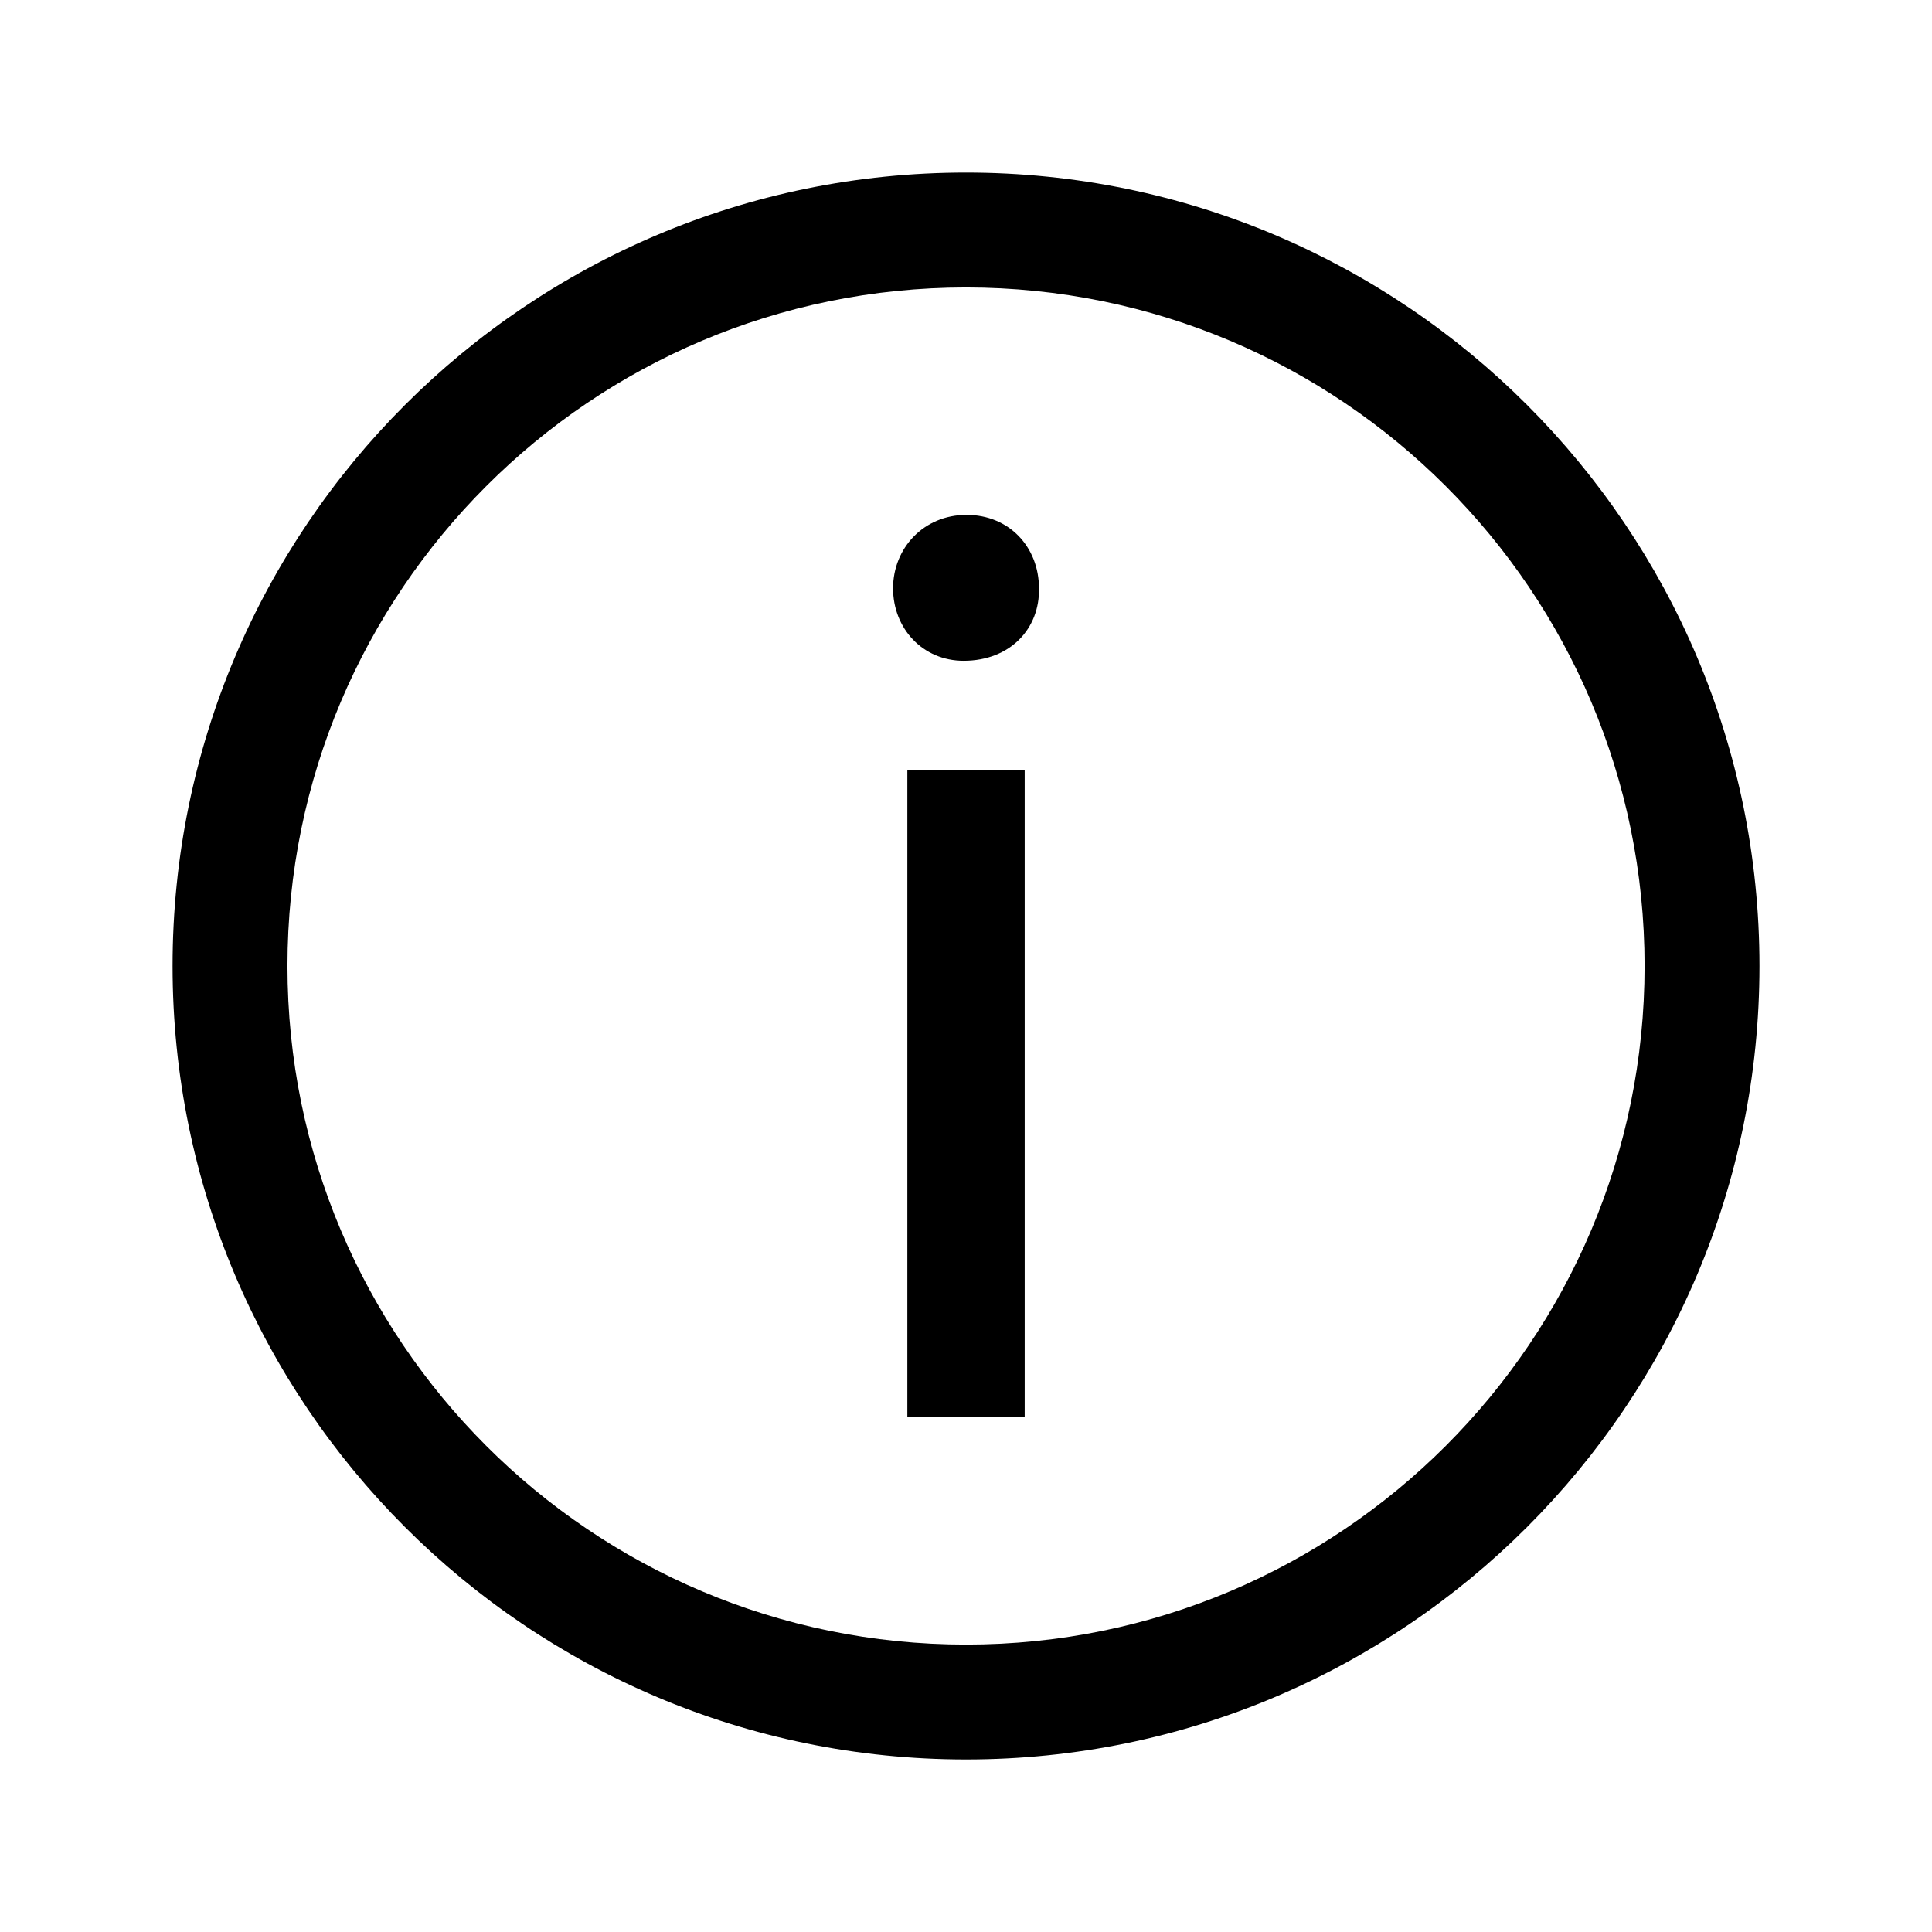
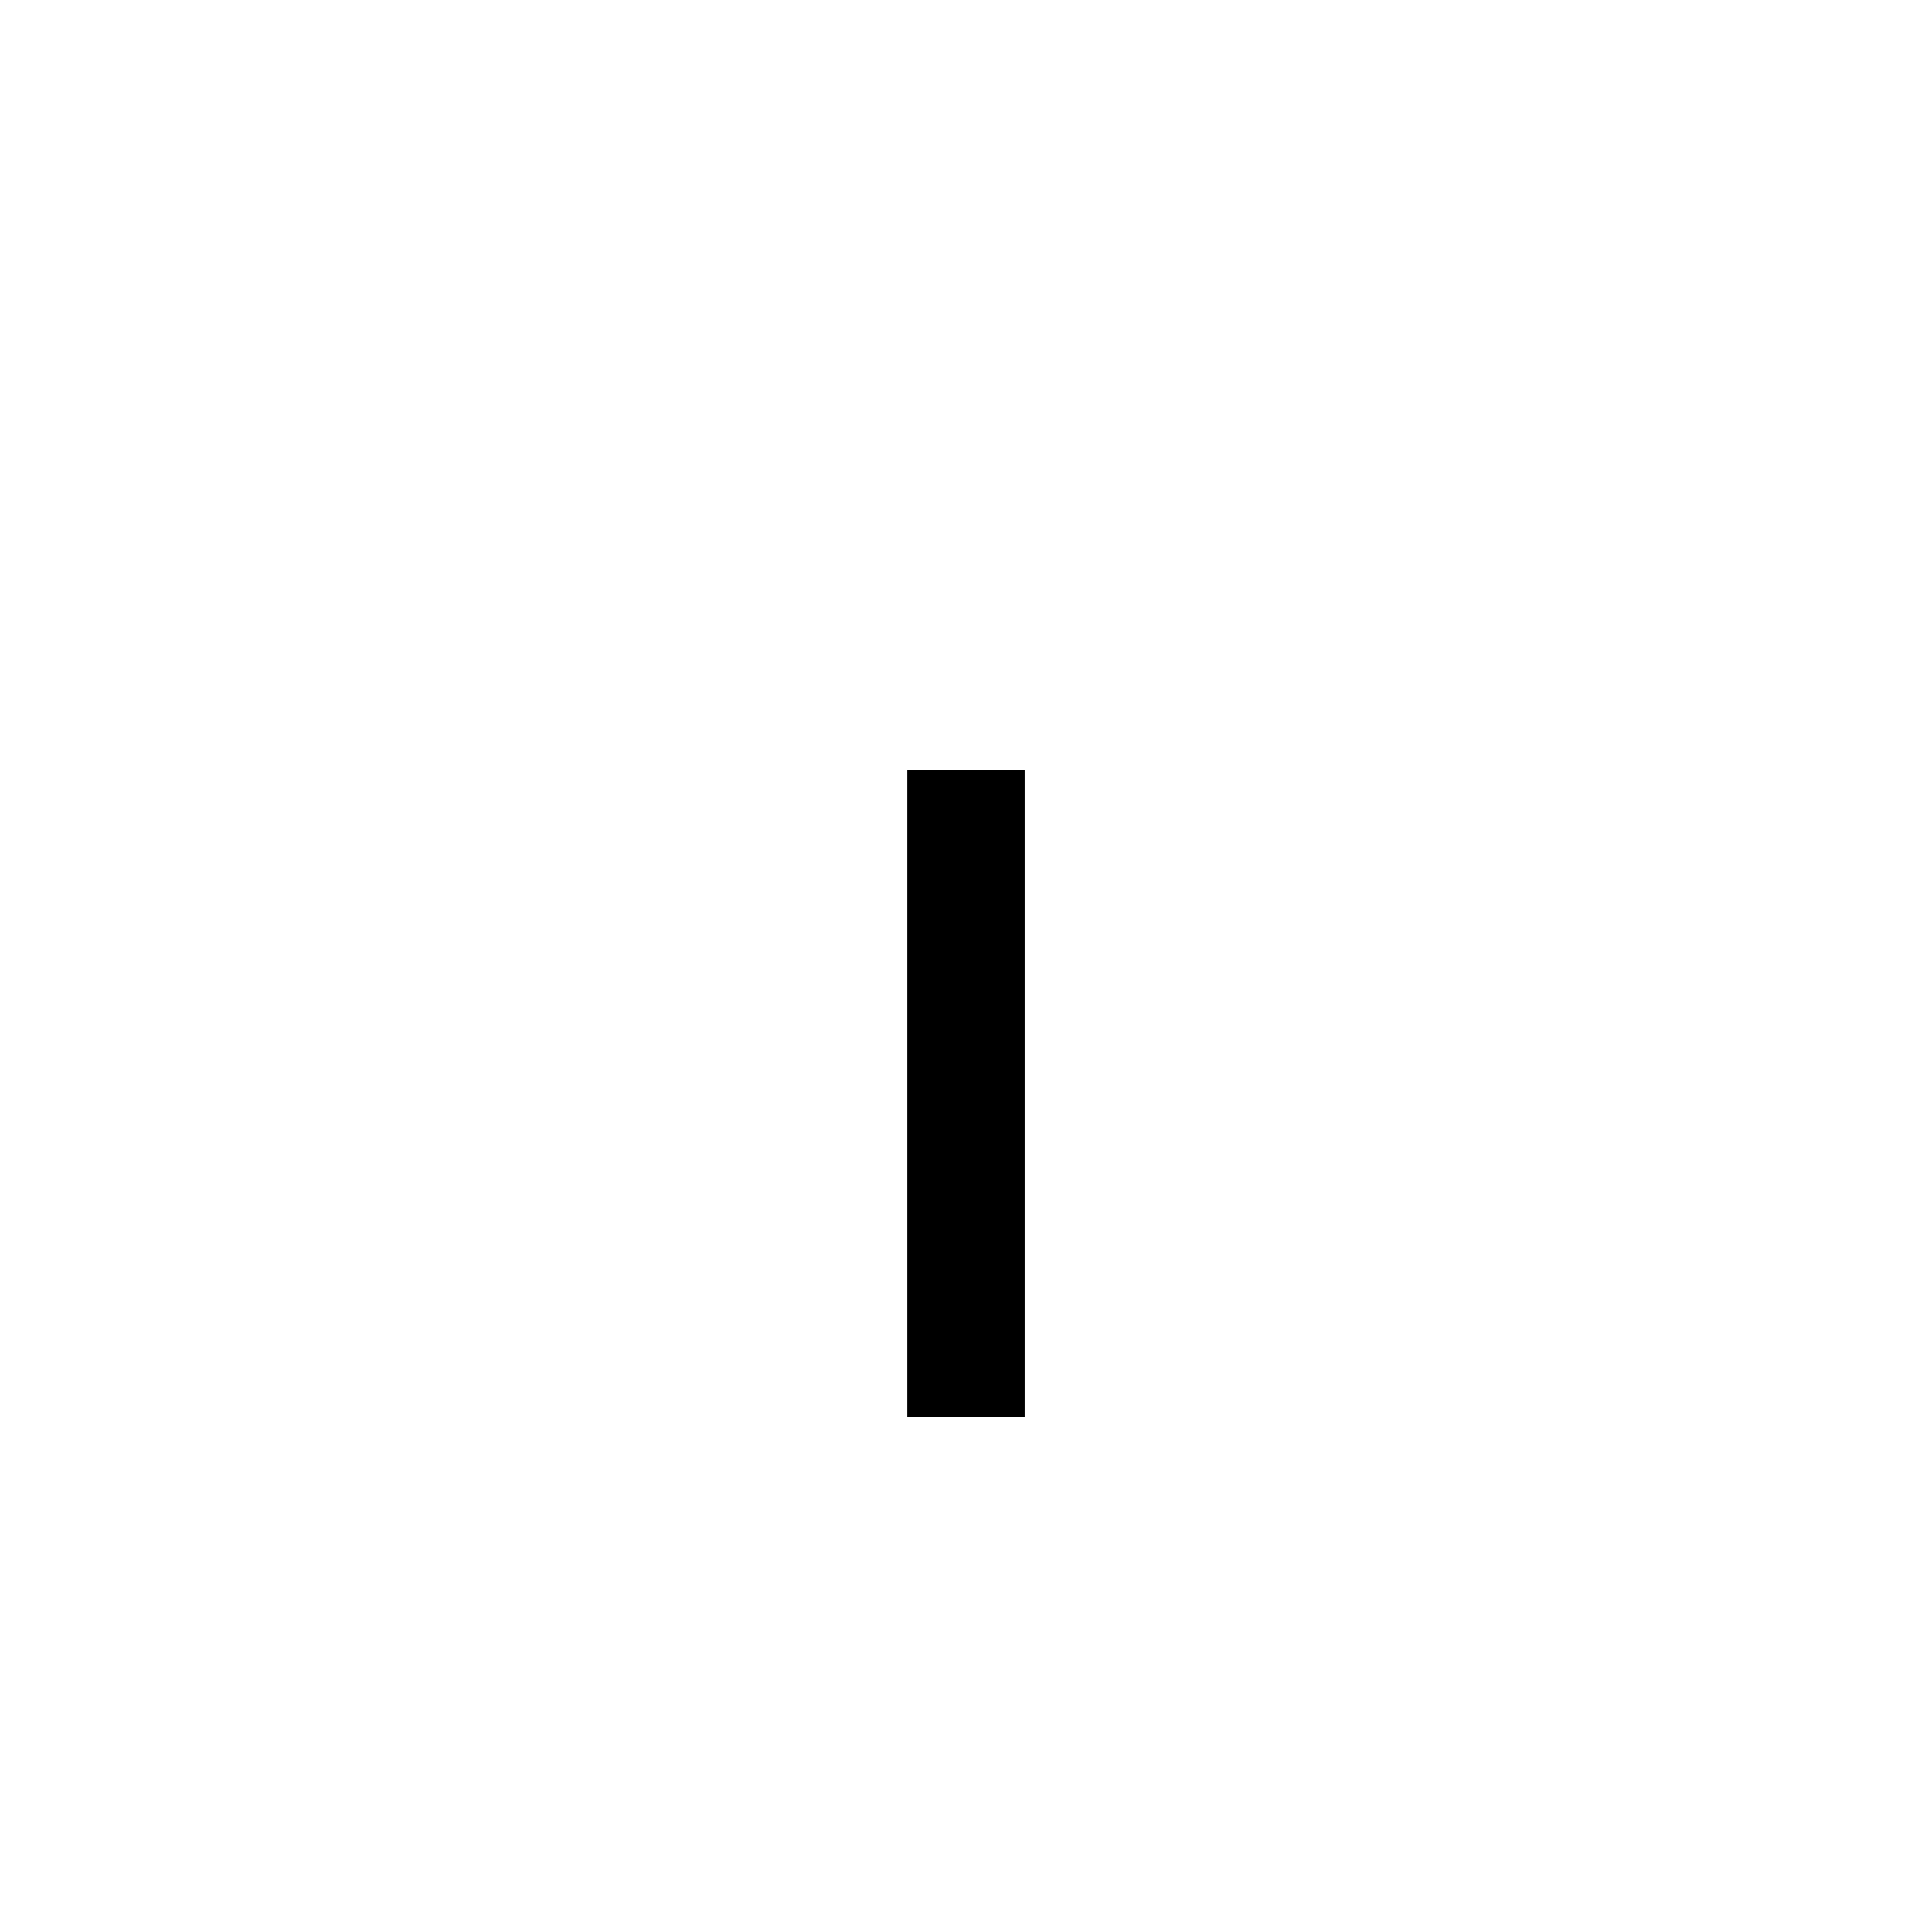
<svg xmlns="http://www.w3.org/2000/svg" width="56" height="56" viewBox="0 0 56 56" fill="none">
  <path d="M29.701 41.077H26.3V22.333H29.701V41.077Z" fill="black" />
-   <path d="M28.015 14.924C29.259 14.924 30.115 15.864 30.115 17.052C30.143 18.213 29.286 19.153 27.932 19.153C26.743 19.153 25.886 18.213 25.886 17.052C25.886 15.891 26.771 14.924 28.015 14.924Z" fill="black" />
-   <path fill-rule="evenodd" clip-rule="evenodd" d="M28 5.002C40.702 5.002 50.999 15.298 50.999 28C50.999 40.701 40.702 50.999 28 50.999C15.299 50.998 5.002 40.701 5.002 28C5.002 15.298 15.299 5.002 28 5.002ZM28 8.332C17.138 8.332 8.332 17.137 8.332 28C8.332 38.862 17.138 47.668 28 47.669C38.862 47.669 47.669 38.862 47.669 28C47.669 17.137 38.862 8.332 28 8.332Z" fill="black" />
</svg>